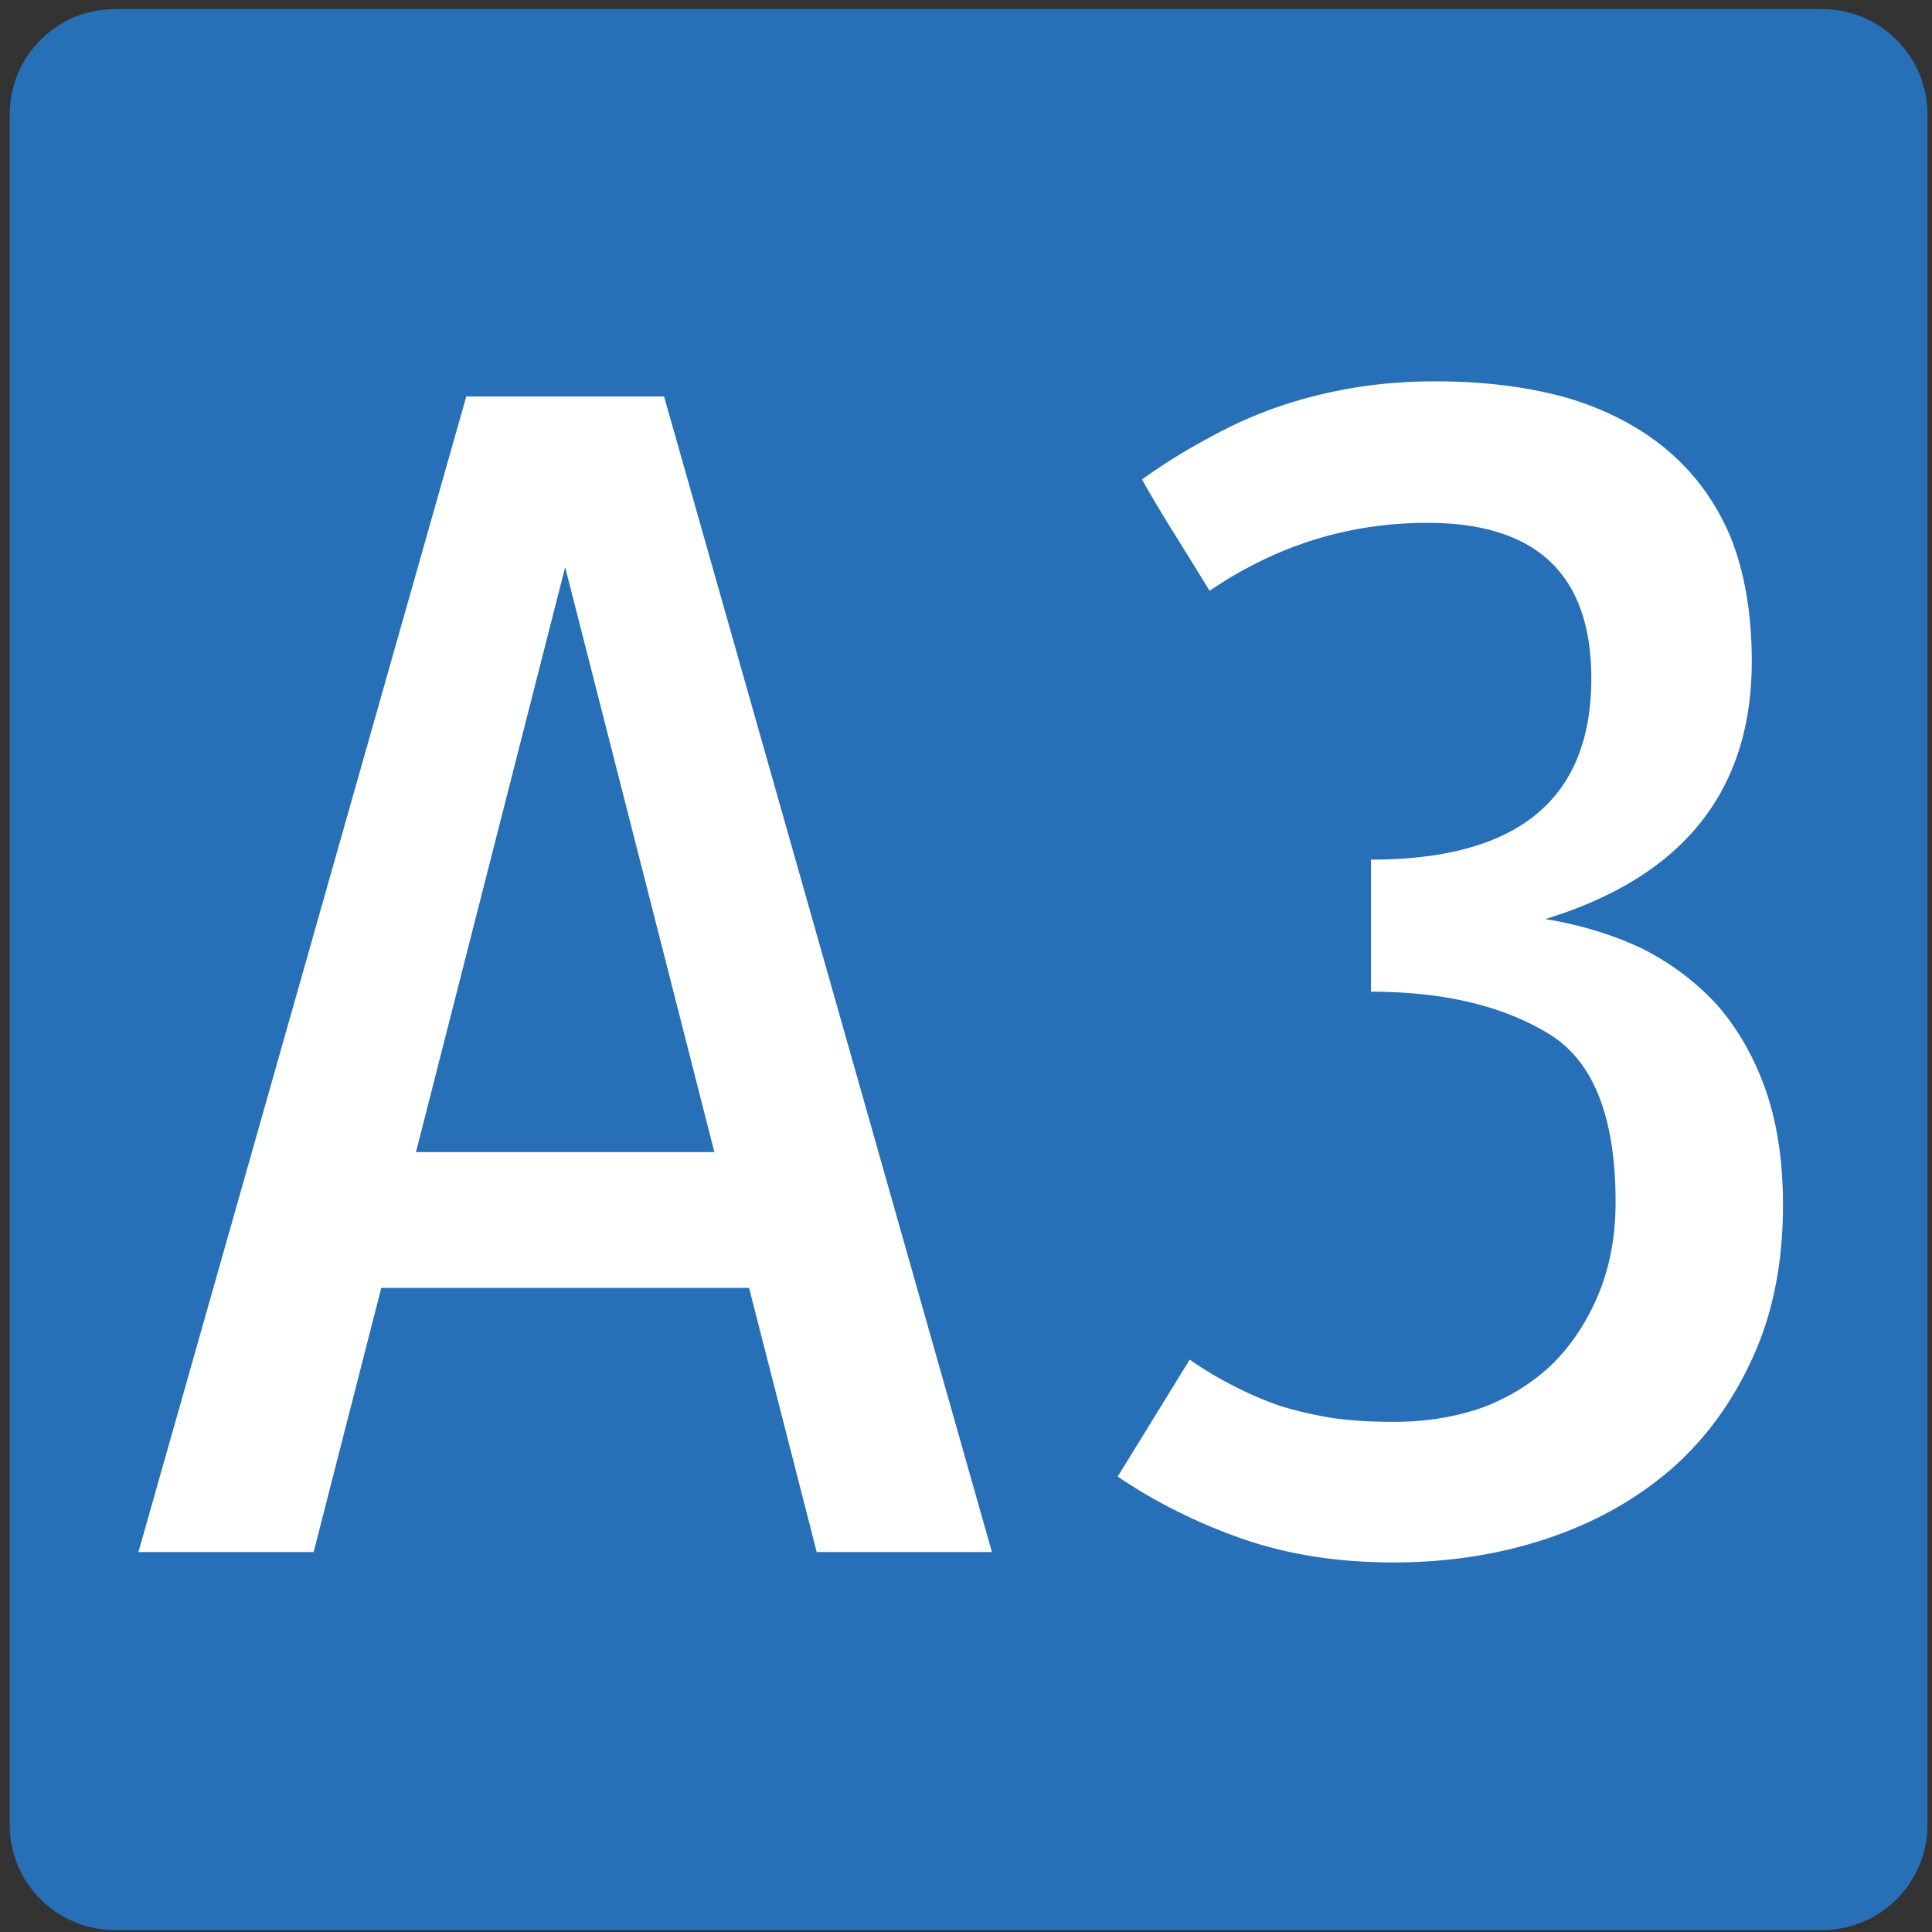
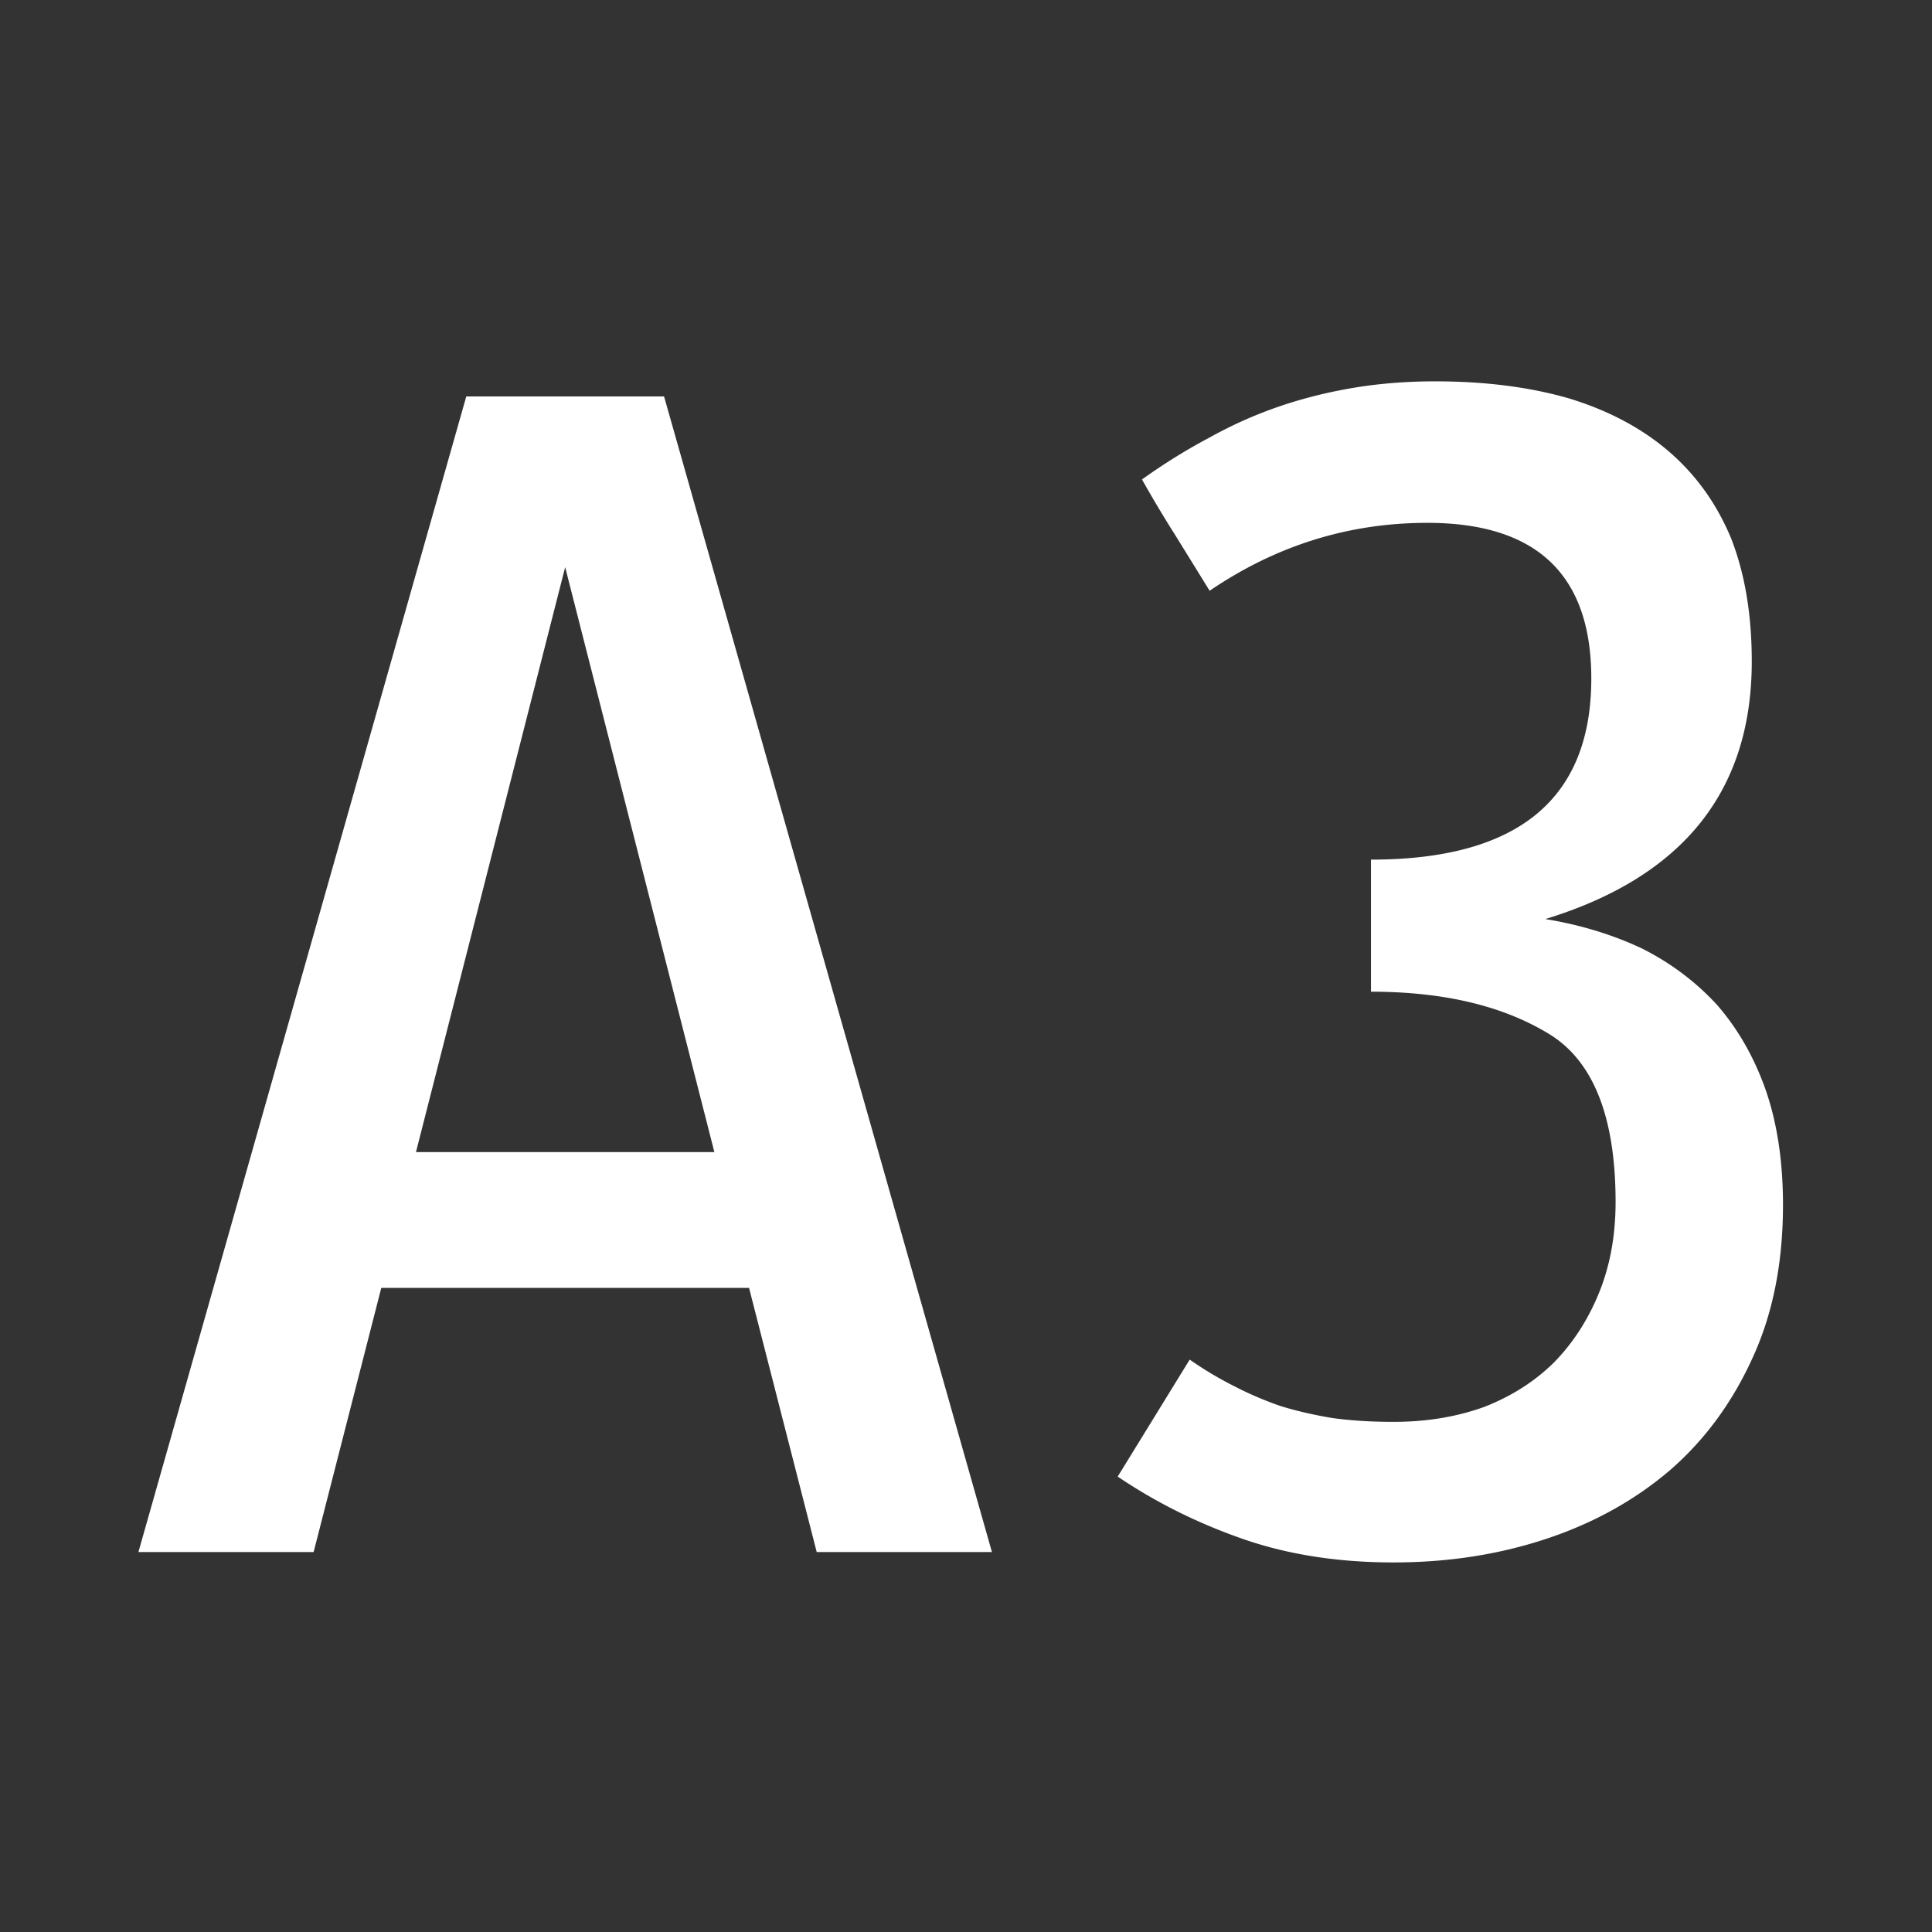
<svg xmlns="http://www.w3.org/2000/svg" width="850" height="850" xml:space="preserve">
  <rect width="100%" height="100%" fill="#333333" stroke="none" />
  <switch>
    <g>
-       <path fill-rule="evenodd" clip-rule="evenodd" fill="#276FB7" d="M4.272 802.797V50.335C4.272 24.779 24.955 4 50.5 4h751.267C827.276 4 848 24.779 848 50.335v752.462c0 25.646-20.724 46.334-46.233 46.334H50.5c-25.545 0-46.228-20.689-46.228-46.334" />
      <g fill="#FFF">
        <path d="M436.406 682.838h-77.087l-29.766-116.211H167.748l-29.766 116.211H60.895l144.251-508.423h87.009l144.251 508.423zM183.013 506.861h131.276L248.65 249.537l-65.637 257.324zM523.415 598.17c6.355 4.43 12.844 8.301 19.462 11.621 6.356 3.32 13.101 6.226 20.226 8.716 7.12 2.218 14.883 4.015 23.278 5.396 8.14 1.109 17.042 1.66 26.714 1.66 14.501 0 27.857-2.211 40.069-6.641 11.955-4.701 22.134-11.206 30.529-19.507 8.396-8.573 15.009-18.813 19.844-30.713 4.83-11.894 7.251-25.175 7.251-39.844 0-38.184-10.179-63.086-30.529-74.707-20.101-11.894-45.794-17.847-77.086-17.847v-58.105c64.618 0 96.93-26.563 96.93-79.688 0-45.654-24.041-68.481-72.125-68.481-34.602 0-66.532 9.961-95.786 29.883l-14.883-24.072a549.43 549.43 0 0 1-14.883-24.902c9.666-6.913 19.462-13.002 29.385-18.262 9.922-5.532 20.094-10.097 30.529-13.696 10.429-3.593 21.37-6.362 32.818-8.301 11.449-1.933 23.529-2.905 36.254-2.905 21.877 0 41.465 2.49 58.769 7.471 17.298 5.259 31.925 13.009 43.886 23.242 11.956 10.24 21.114 22.97 27.477 38.184 6.106 15.499 9.159 33.618 9.159 54.37 0 57.003-30.279 94.771-90.825 113.306 15.265 2.49 29.385 6.783 42.359 12.866 12.719 6.368 23.786 14.669 33.201 24.902 9.158 10.519 16.278 22.97 21.37 37.354 5.087 14.669 7.633 31.543 7.633 50.635 0 25.46-4.454 47.872-13.356 67.236-8.908 19.649-20.989 36.108-36.254 49.39-15.521 13.281-33.714 23.385-54.571 30.298-20.863 6.92-43.254 10.376-67.164 10.376-24.424 0-46.558-3.456-66.401-10.376-19.844-6.913-38.162-16.044-54.953-27.393l31.673-51.466z" />
      </g>
    </g>
  </switch>
</svg>